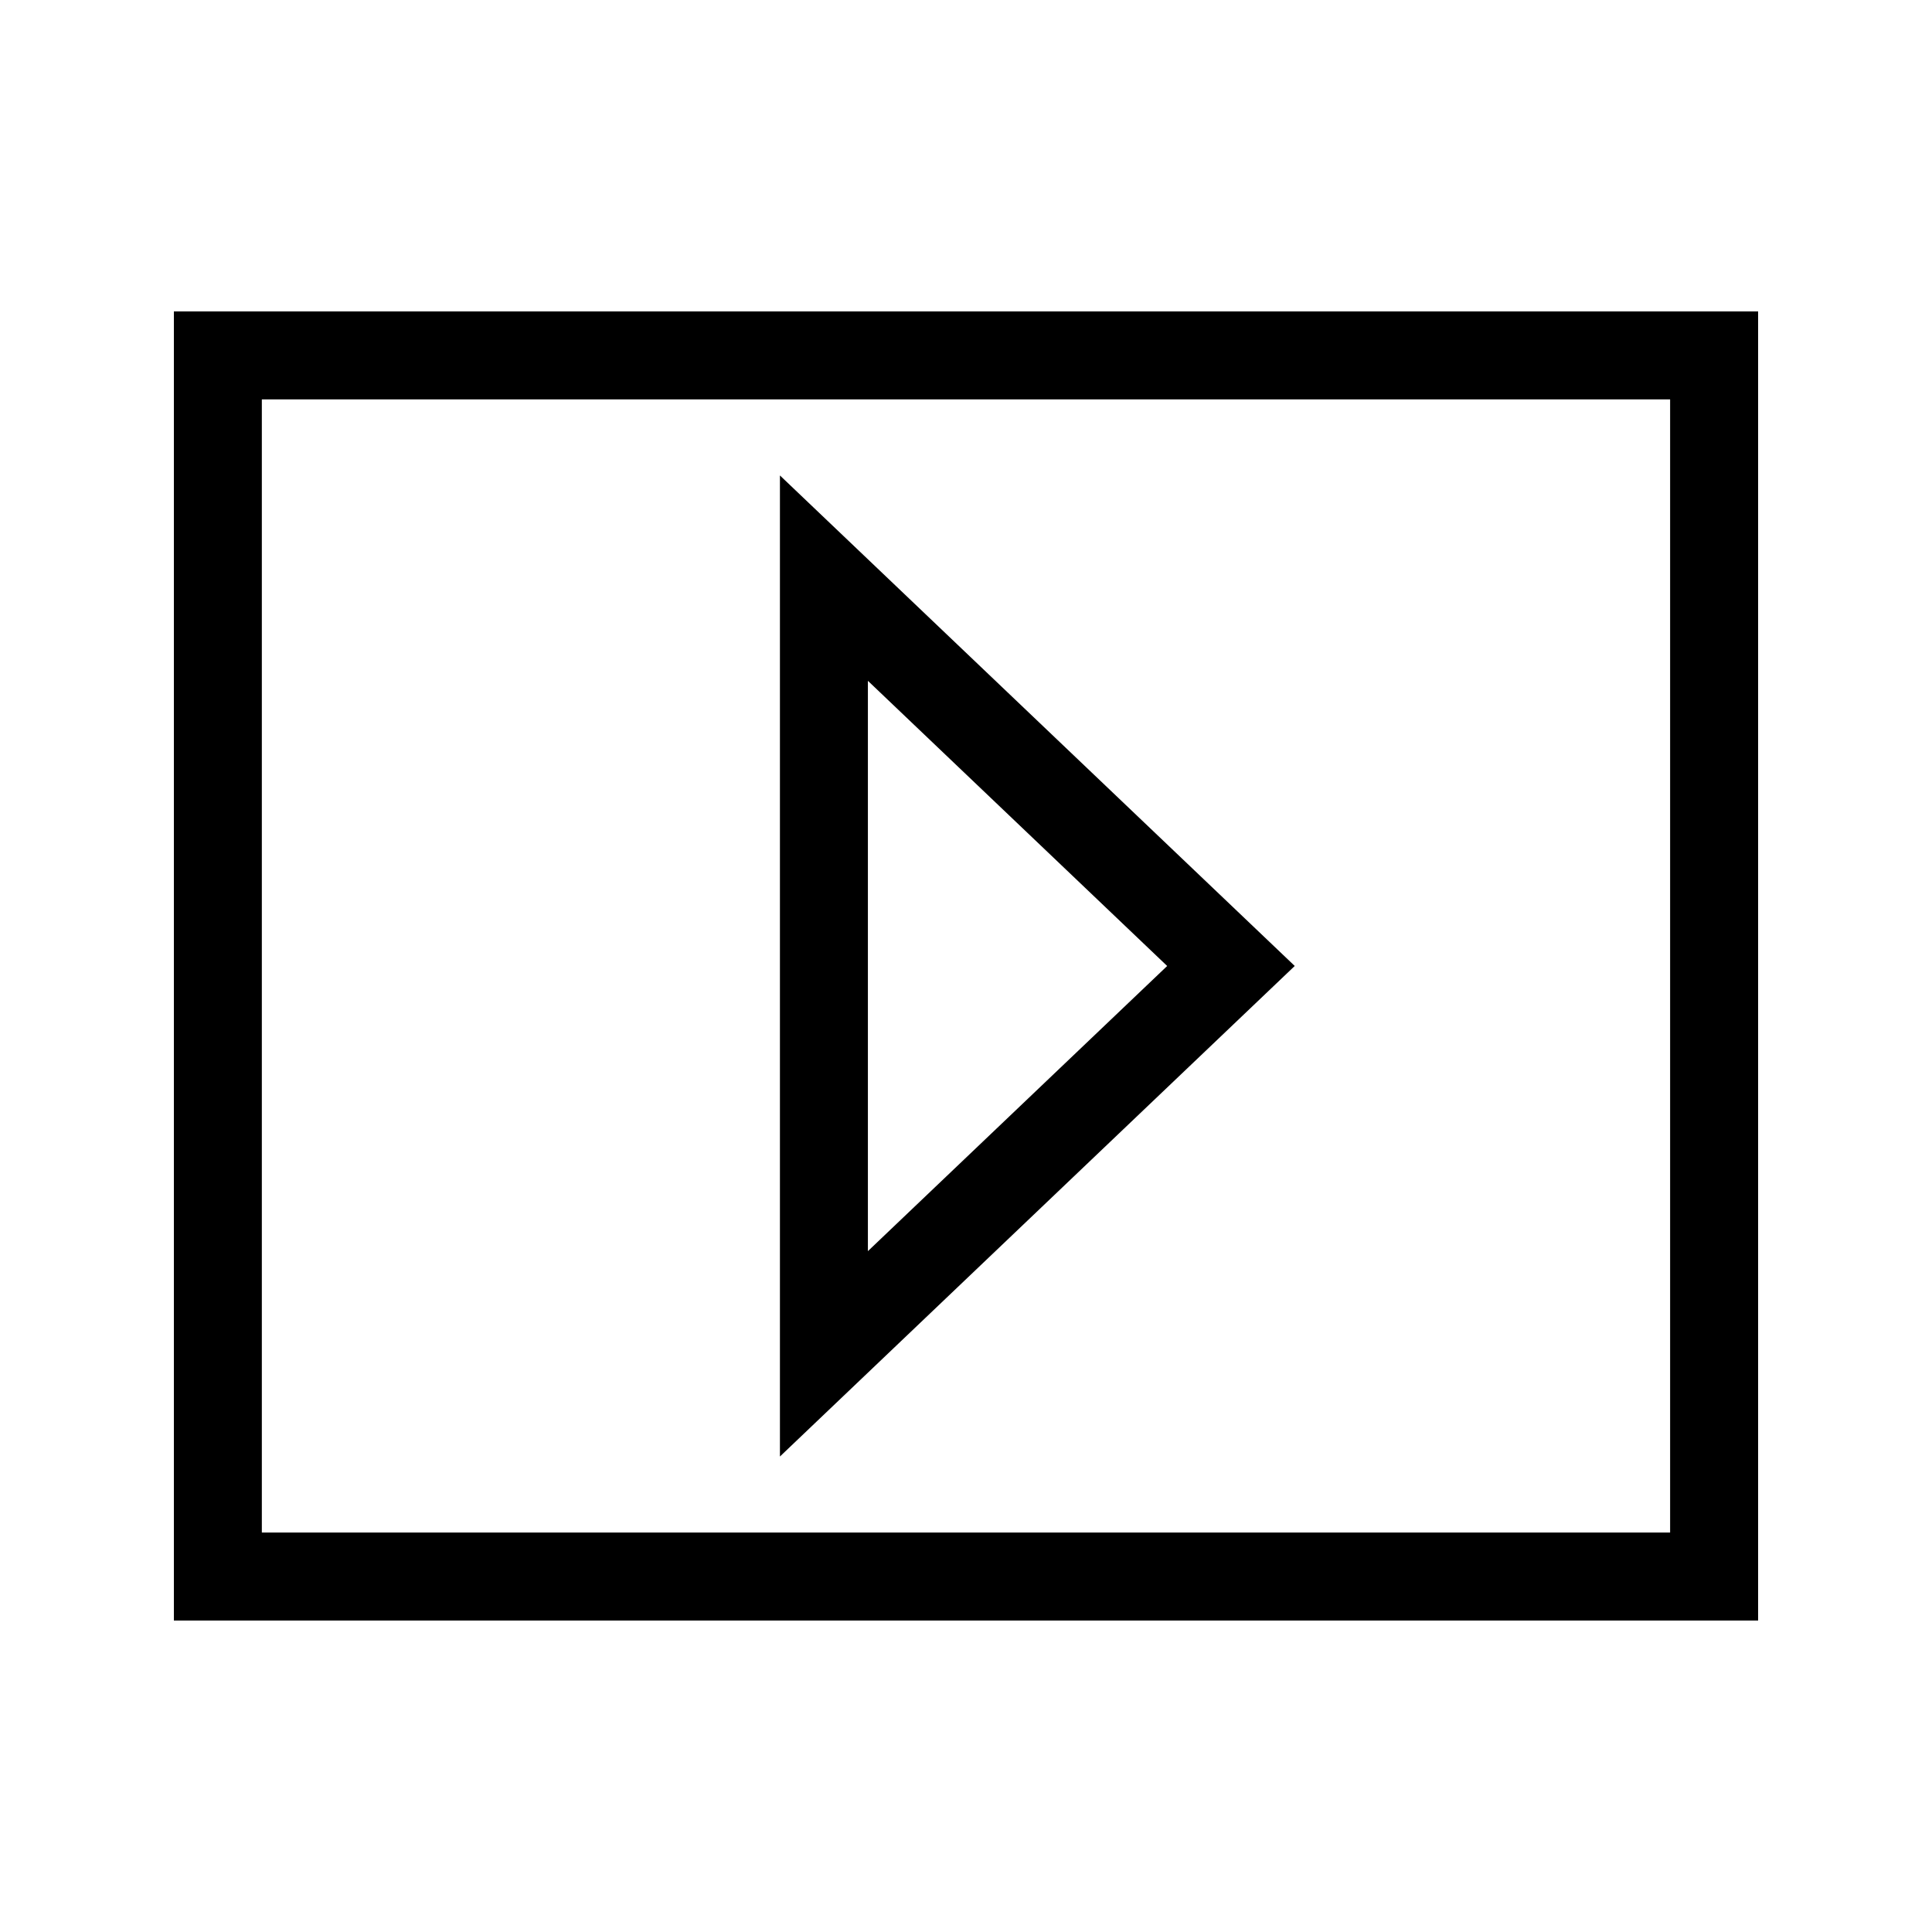
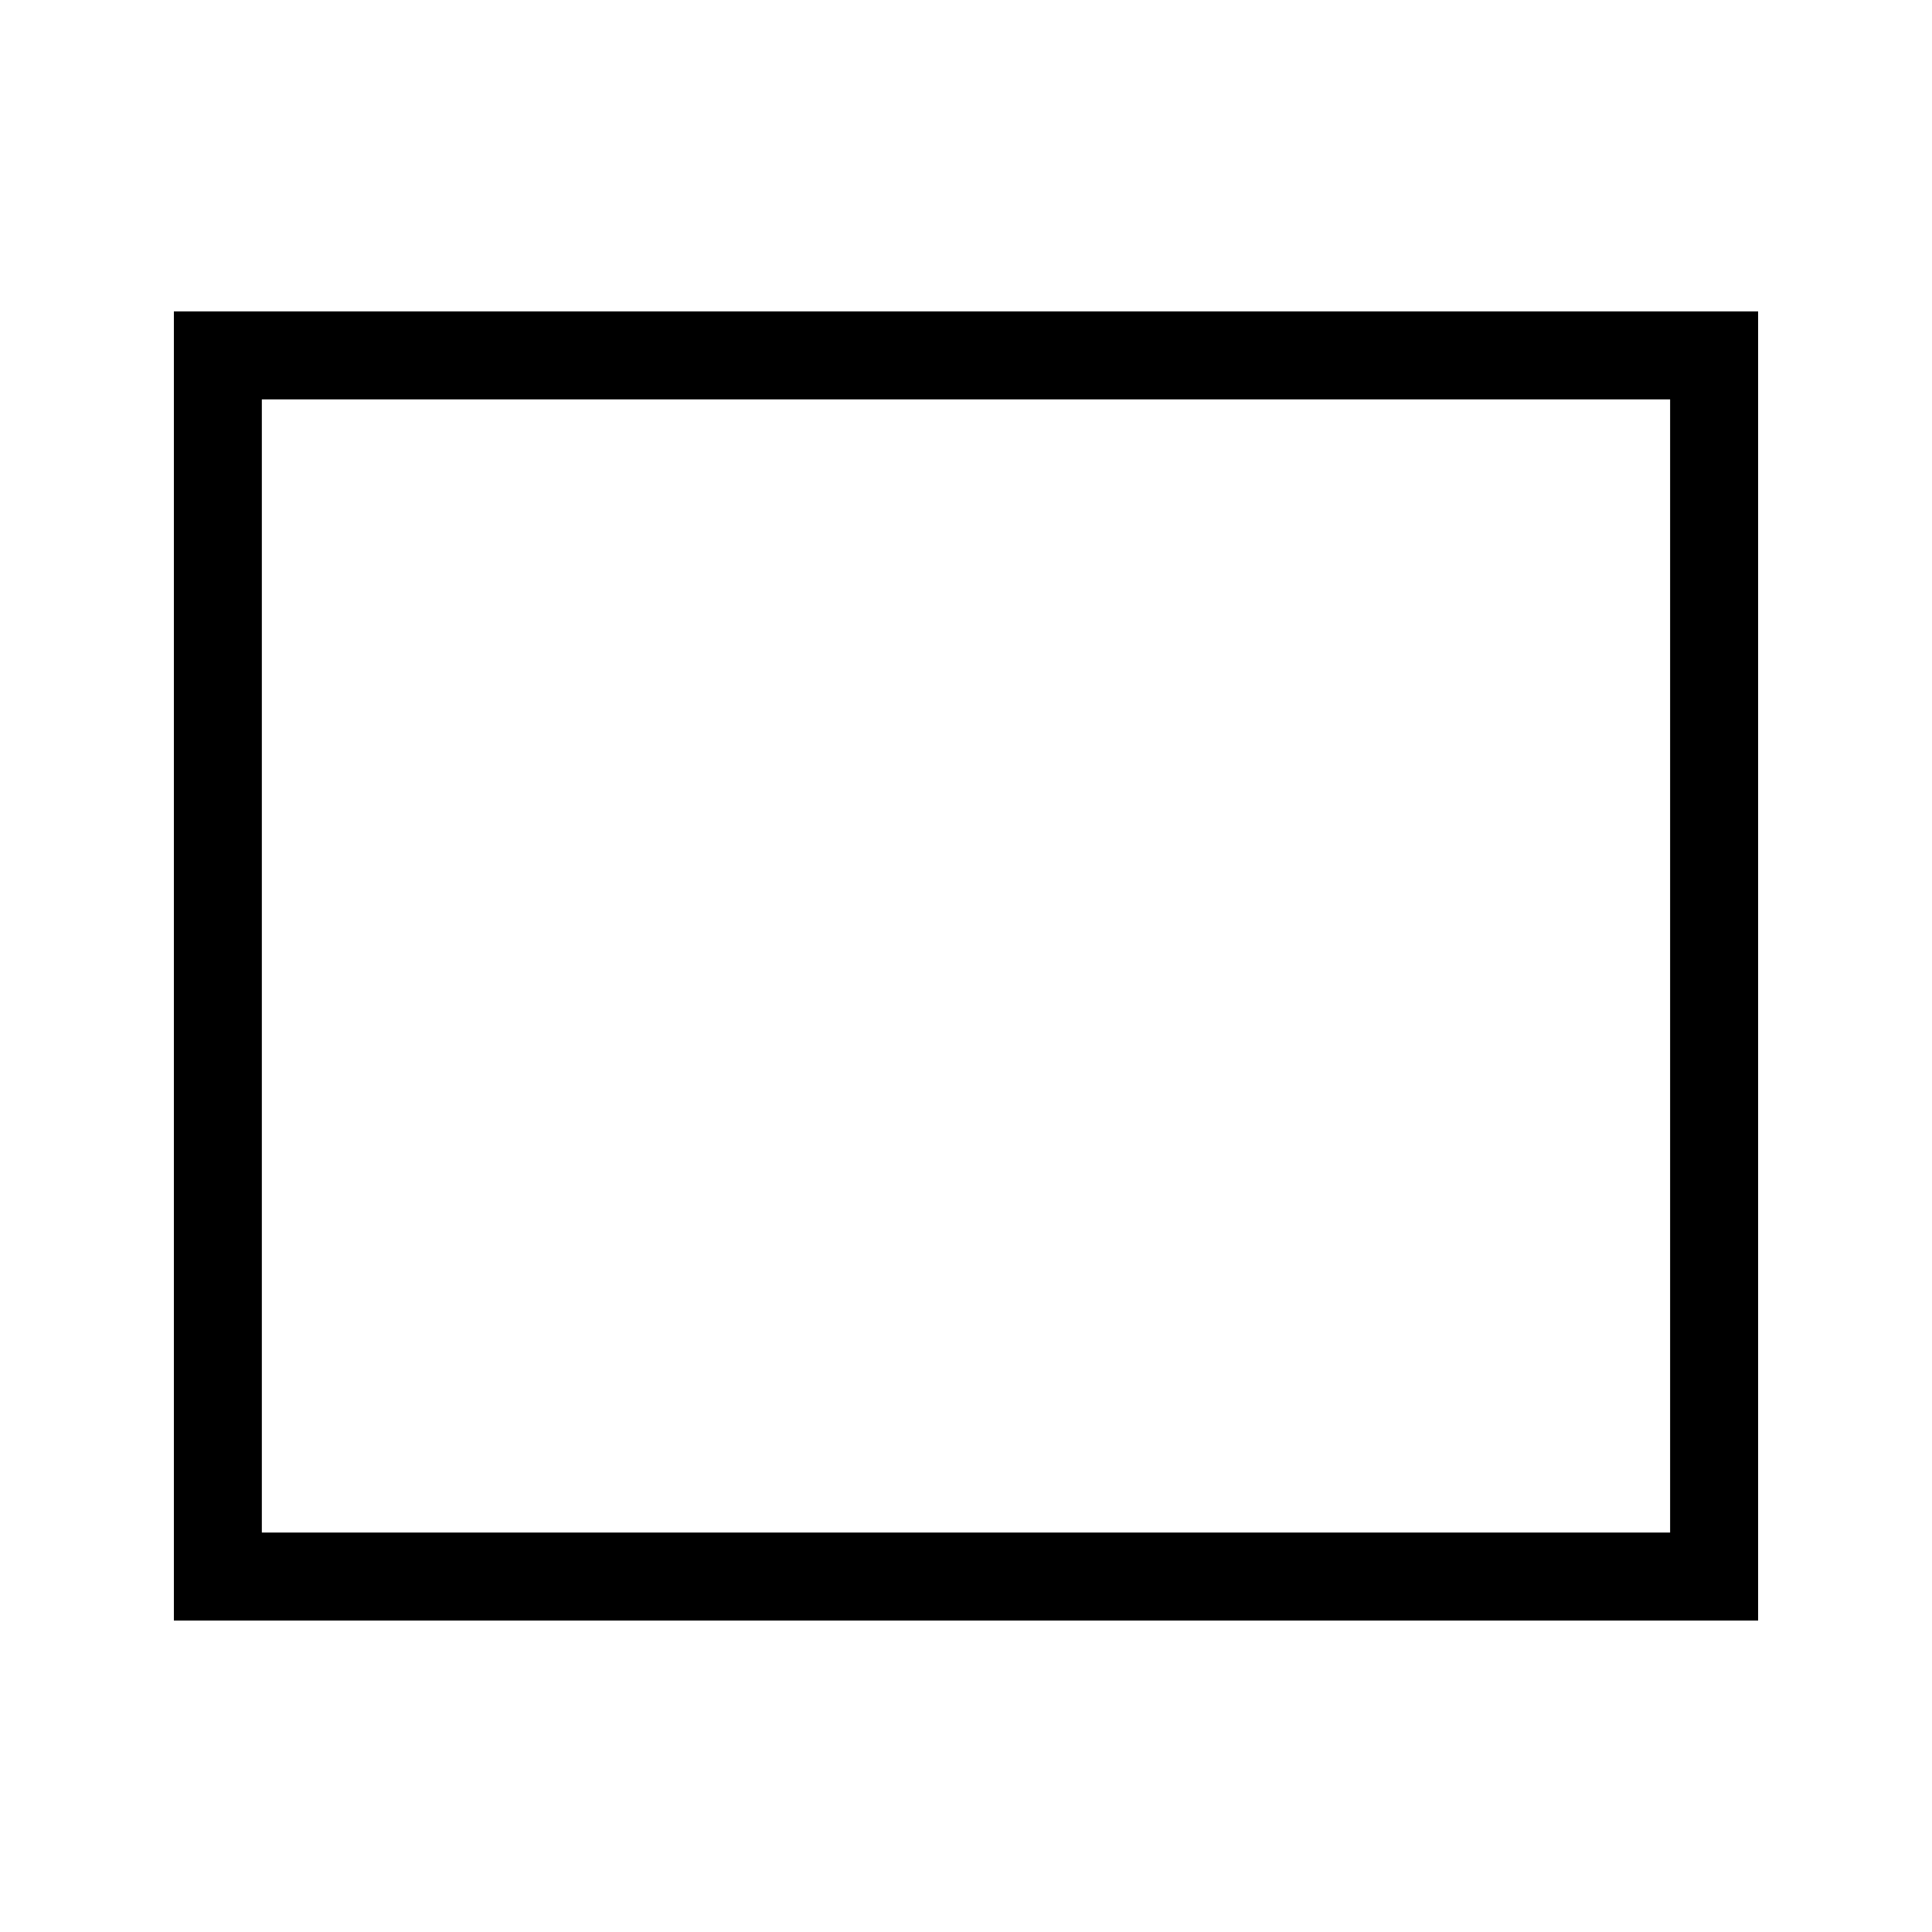
<svg xmlns="http://www.w3.org/2000/svg" fill="#000000" width="800px" height="800px" version="1.1" viewBox="144 144 512 512">
  <g>
-     <path d="m190.08 226.53v346.93h419.84v-346.93zm396.53 323.61h-373.22v-300.3h373.21v300.3z" />
-     <path d="m350.69 270v259.99l136.43-130zm23.312 54.422 79.312 75.574-79.312 75.57z" />
+     <path d="m190.08 226.53v346.93h419.84v-346.93zm396.53 323.61h-373.22v-300.3h373.21v300.3" />
  </g>
</svg>